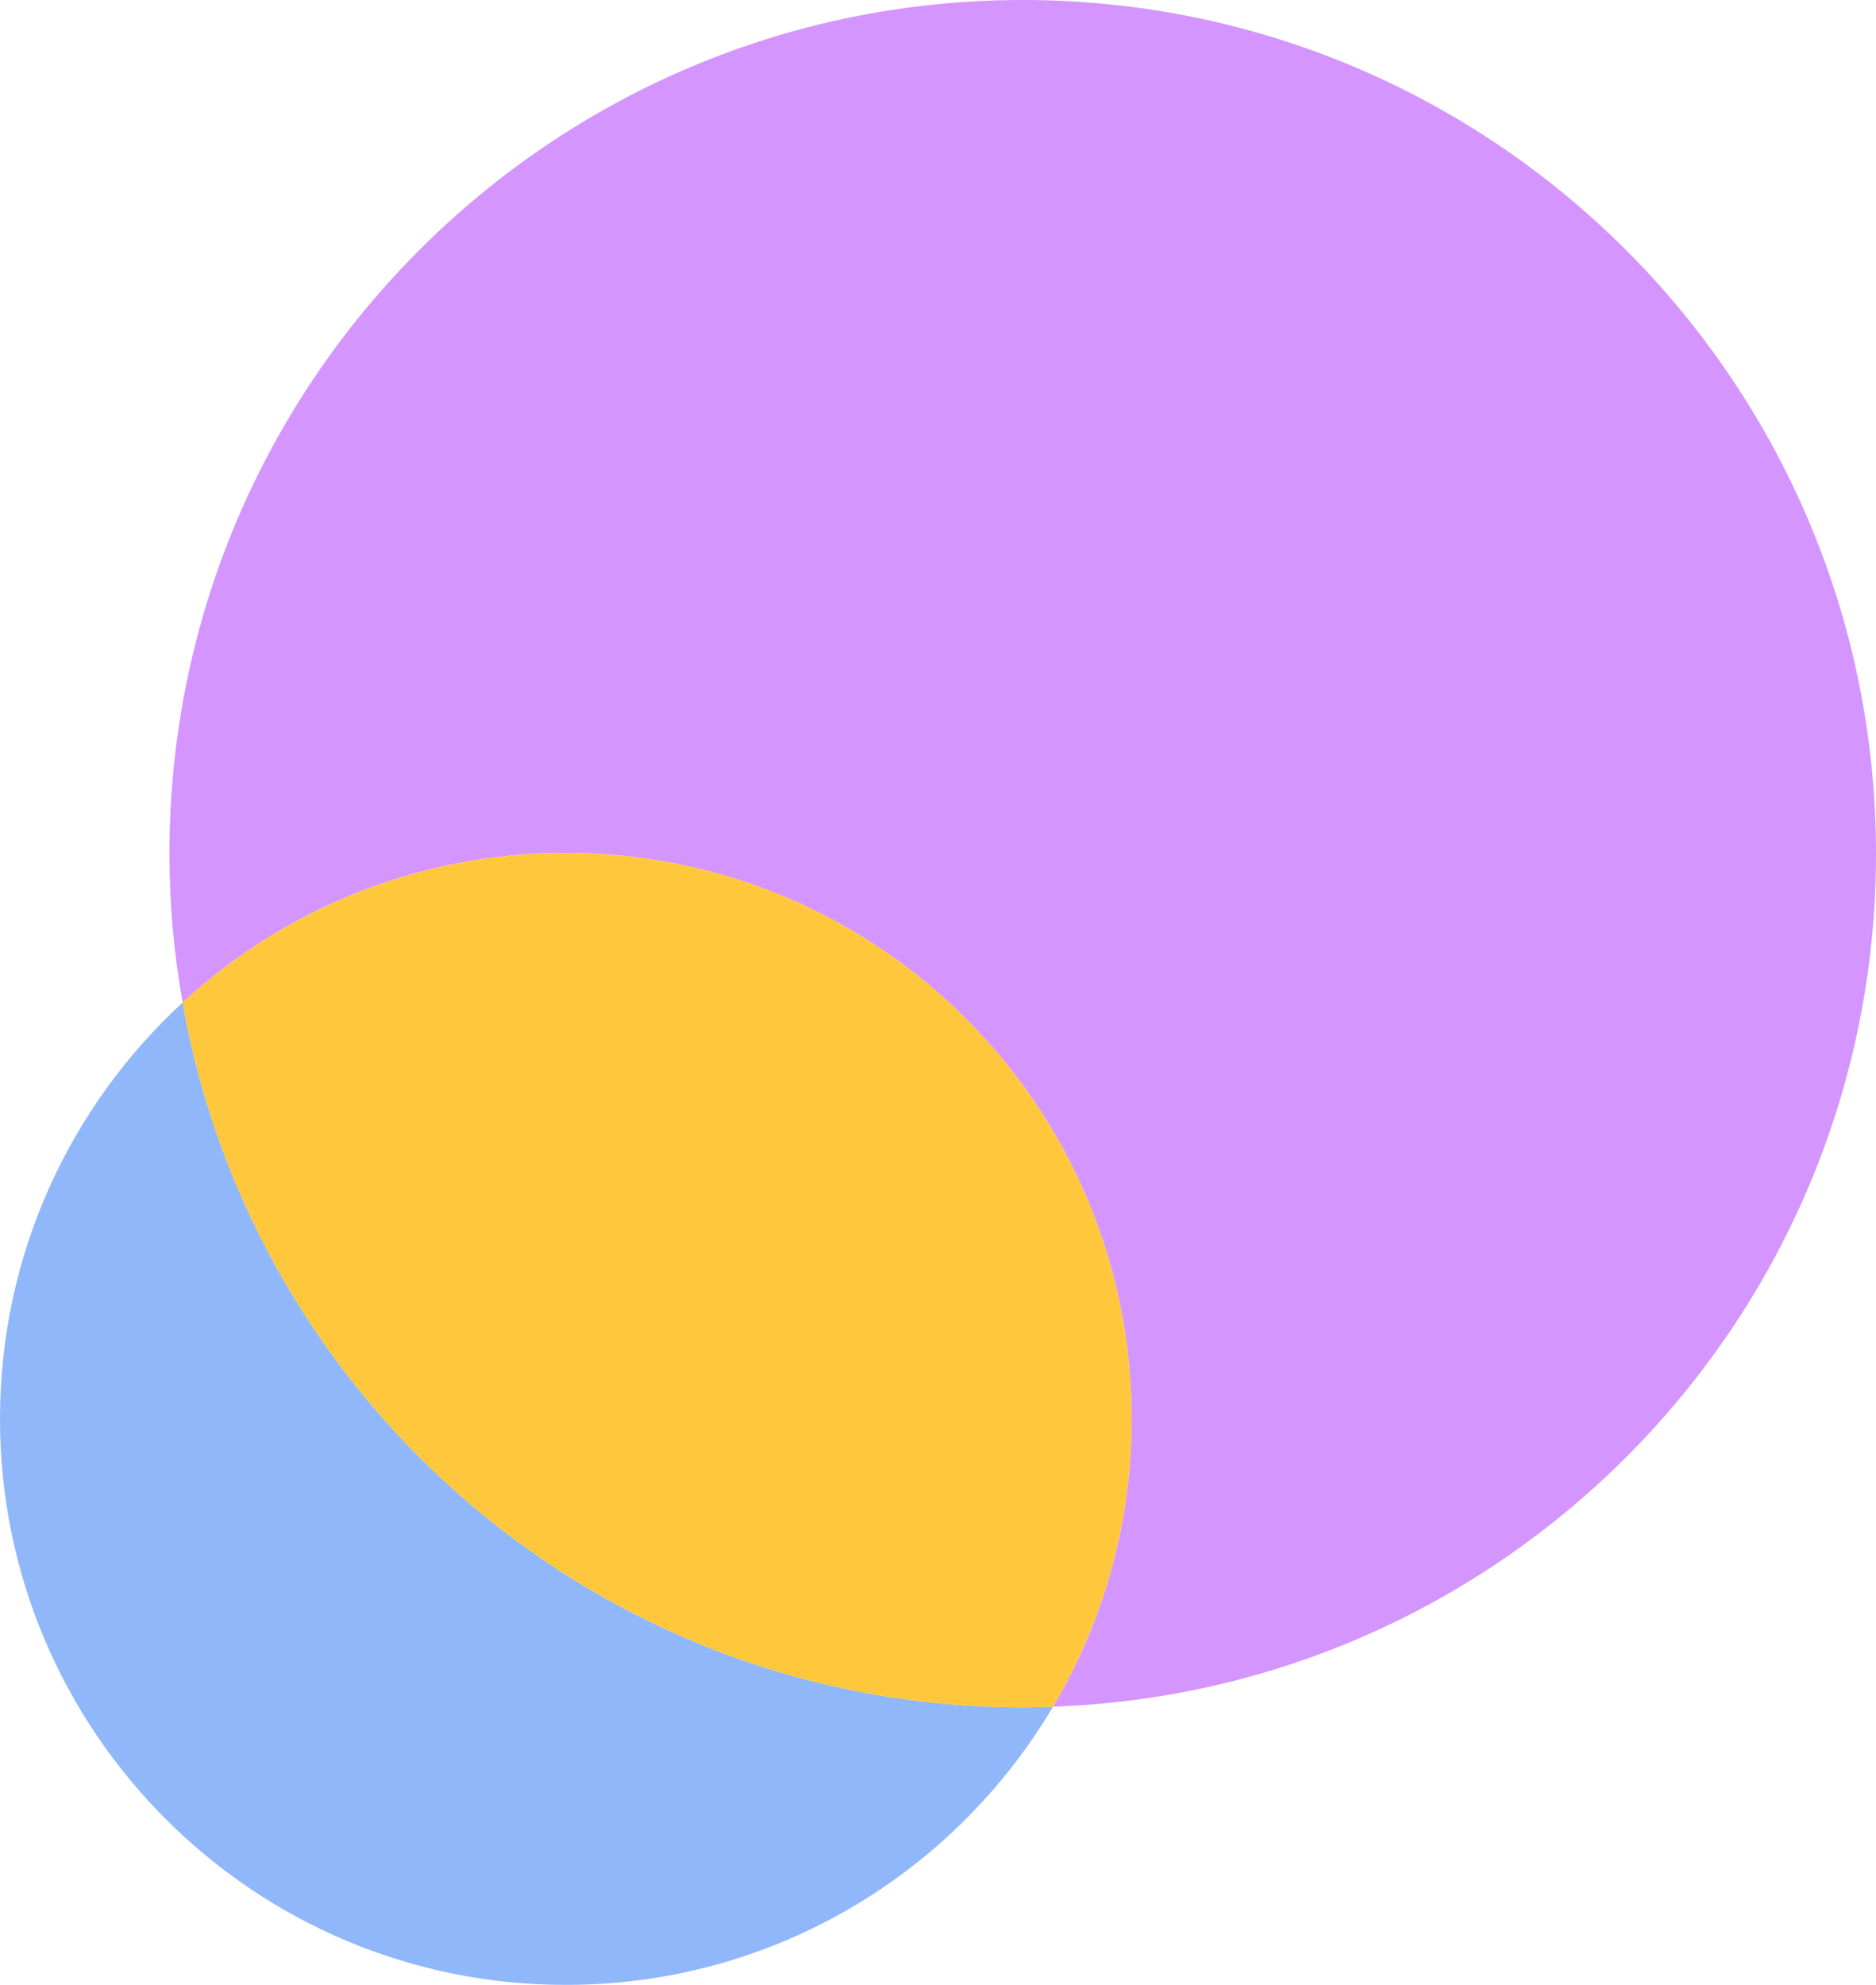
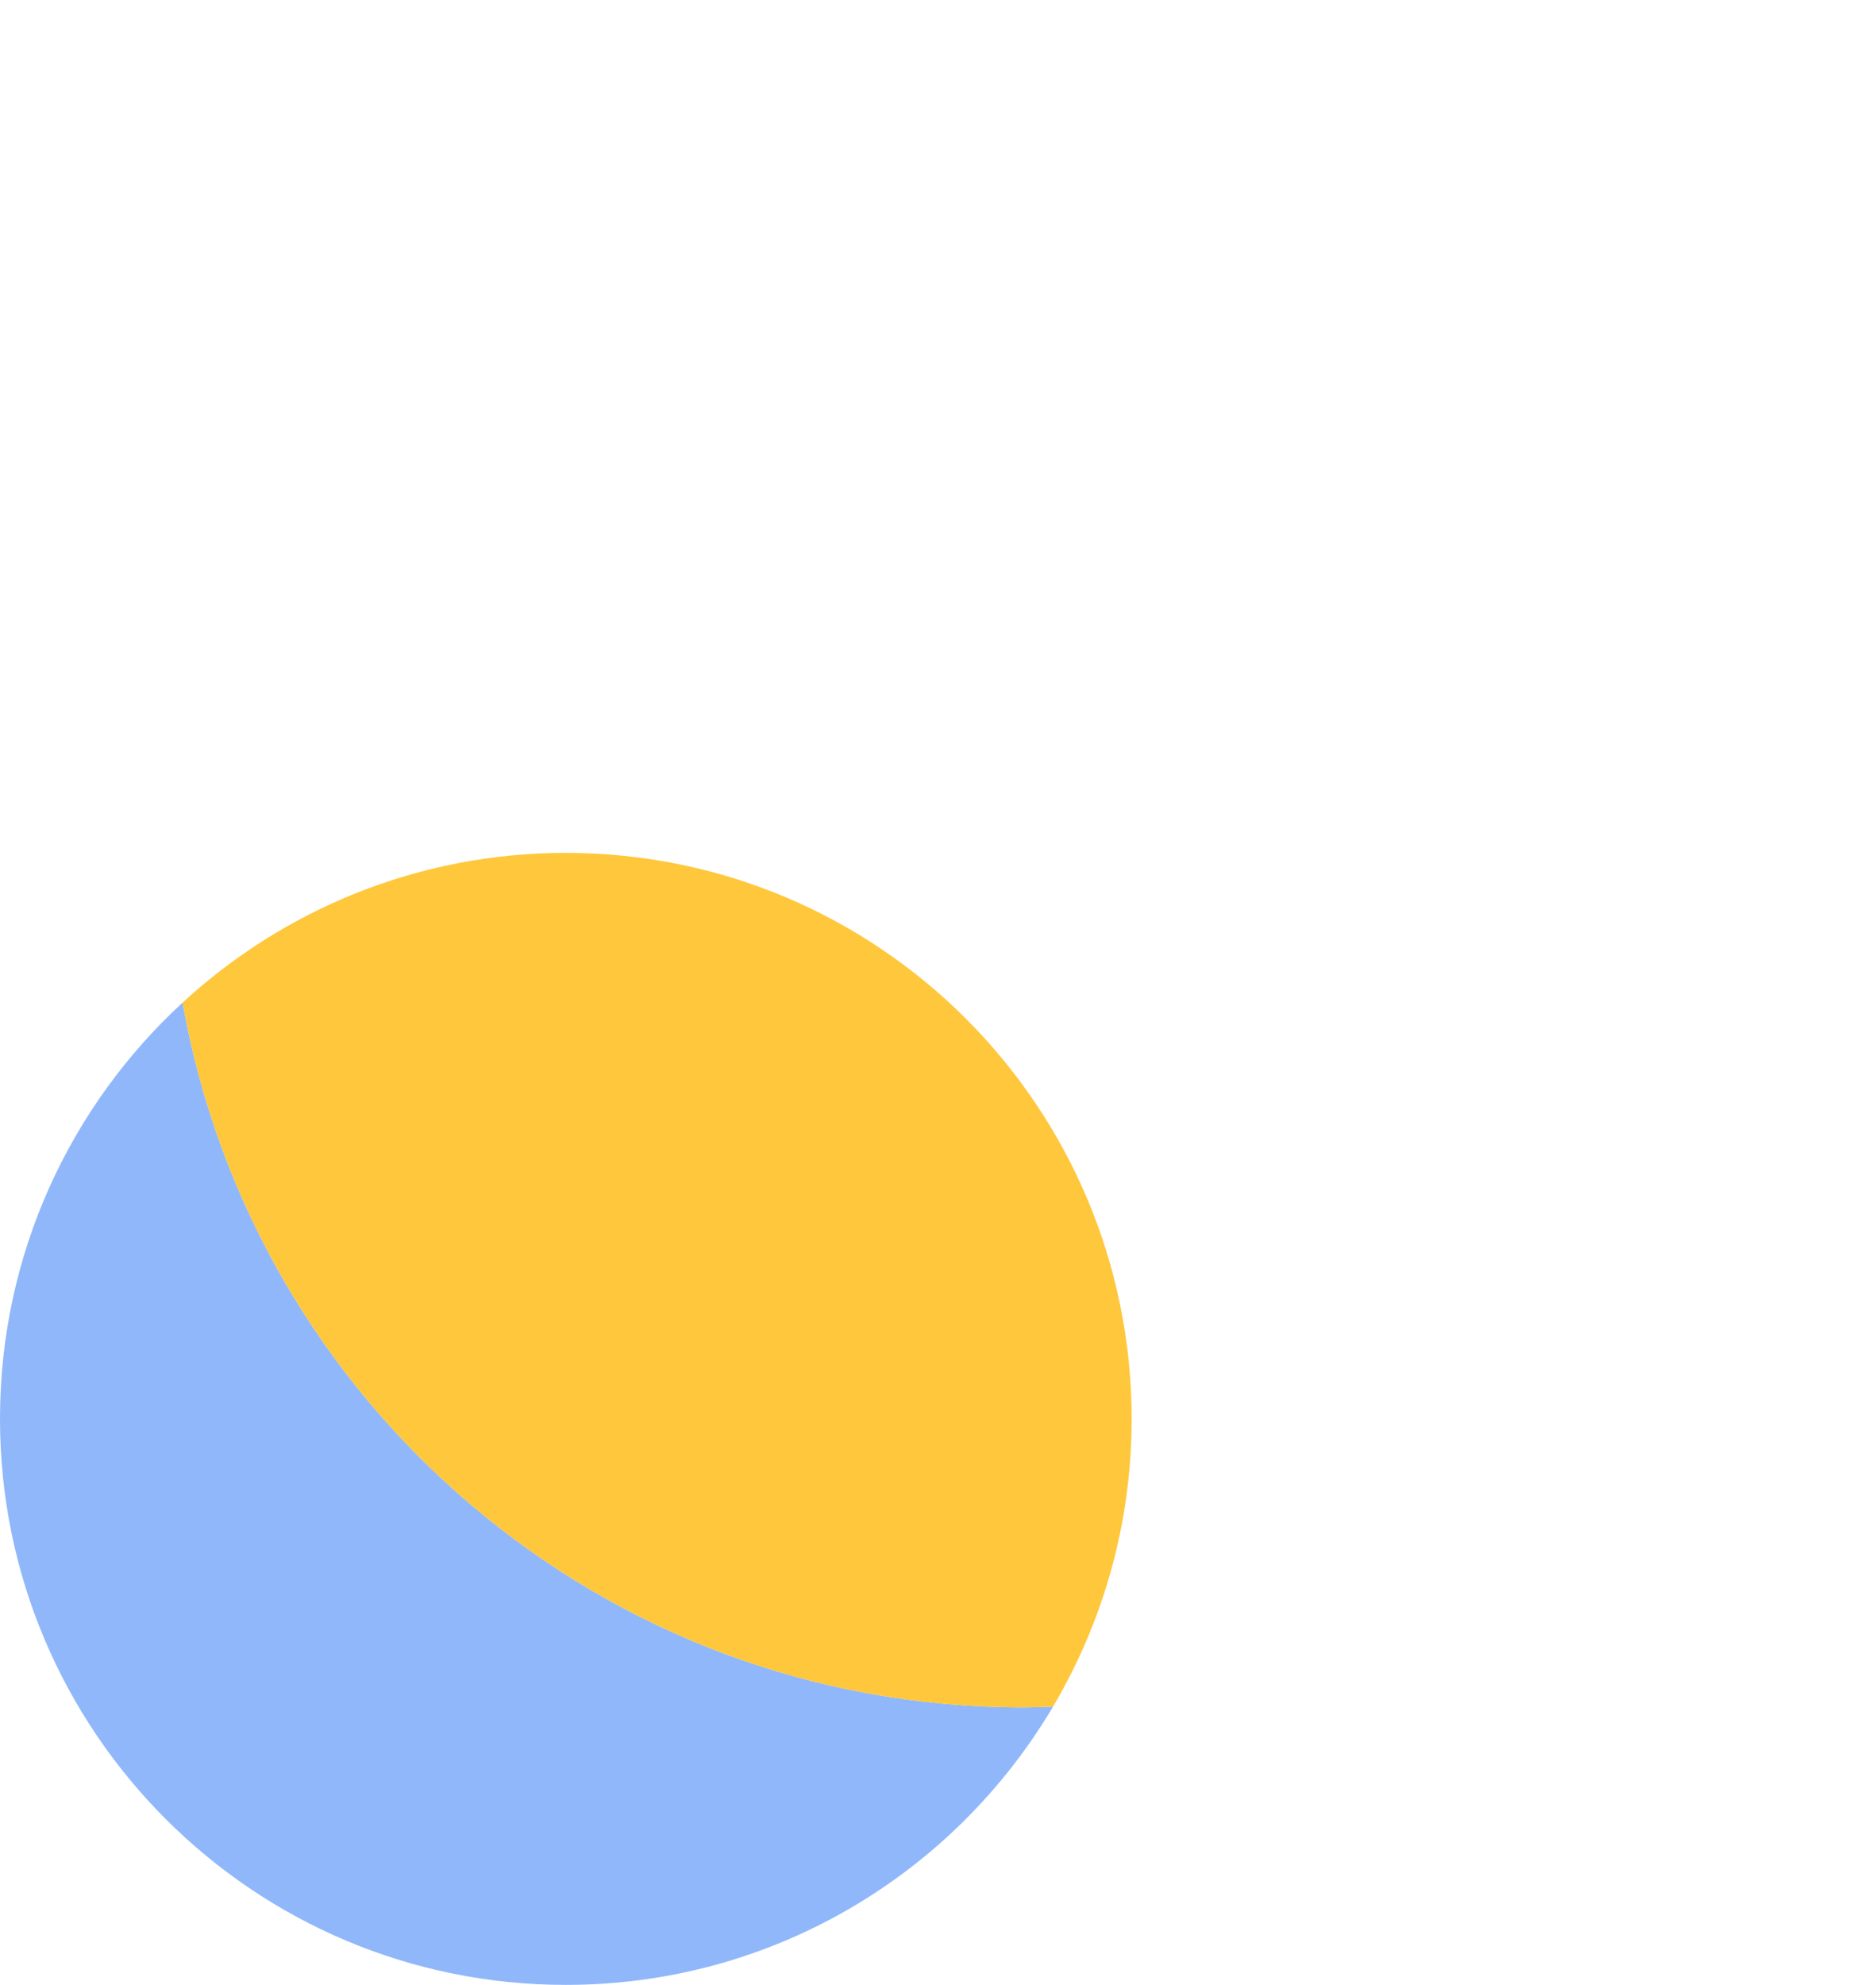
<svg xmlns="http://www.w3.org/2000/svg" id="Layer_2" data-name="Layer 2" viewBox="0 0 104.97 111.01">
  <defs>
    <style>
      .cls-1 {
        fill: #d495ff;
      }

      .cls-2 {
        fill: #ffc73b;
      }

      .cls-3 {
        fill: #90b7f9;
      }
    </style>
  </defs>
  <g id="Layer_1-2" data-name="Layer 1">
    <g>
      <path class="cls-3" d="M10.22,56.07C3.94,61.85,0,70.14,0,79.35c0,17.48,14.17,31.66,31.66,31.66,11.61,0,21.75-6.25,27.26-15.56-.56.02-1.13.04-1.69.04-23.53,0-43.07-17.02-47.01-39.42Z" />
-       <path class="cls-1" d="M104.97,47.75C104.97,21.38,83.59,0,57.22,0S9.48,21.38,9.48,47.75c0,2.84.26,5.62.74,8.32,5.64-5.2,13.17-8.37,21.44-8.37,17.48,0,31.66,14.17,31.66,31.66,0,5.88-1.61,11.38-4.4,16.09,25.58-.89,46.05-21.9,46.05-47.7Z" />
      <path class="cls-2" d="M31.66,47.7c-8.27,0-15.8,3.18-21.44,8.37,3.94,22.4,23.48,39.42,47.01,39.42.57,0,1.13-.02,1.69-.04,2.79-4.72,4.4-10.22,4.4-16.09,0-17.48-14.17-31.66-31.66-31.66Z" />
    </g>
  </g>
</svg>